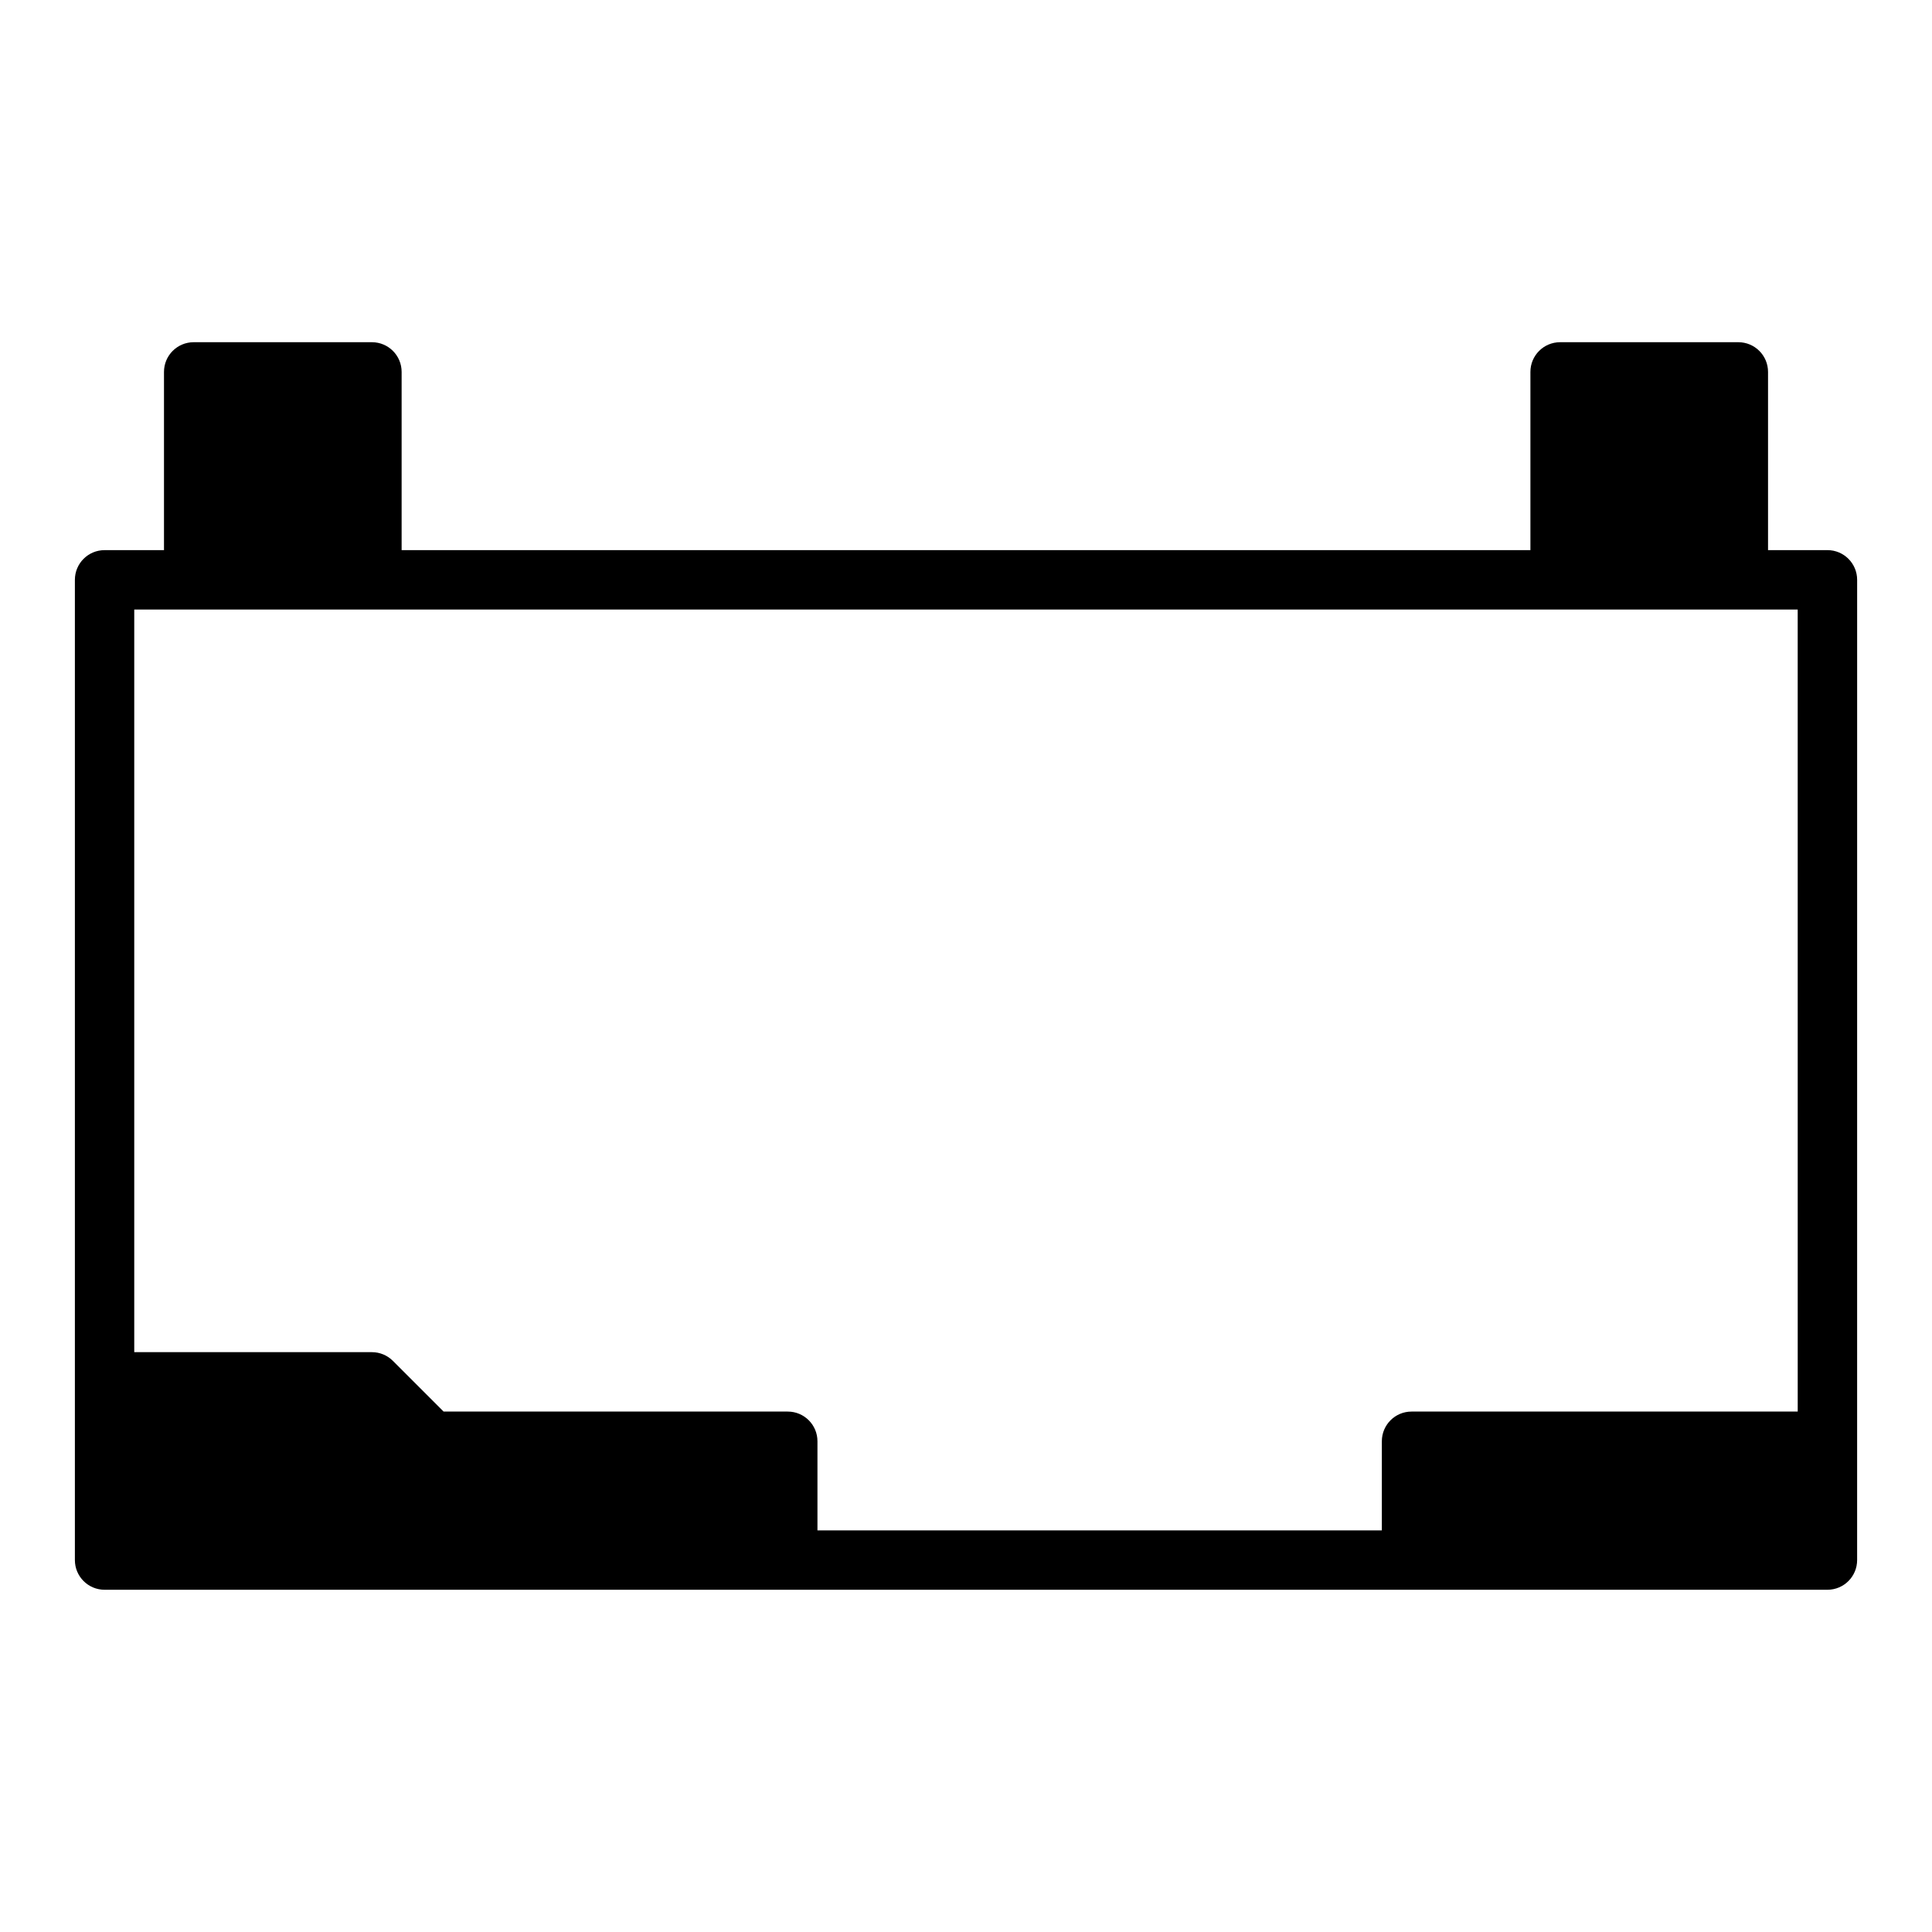
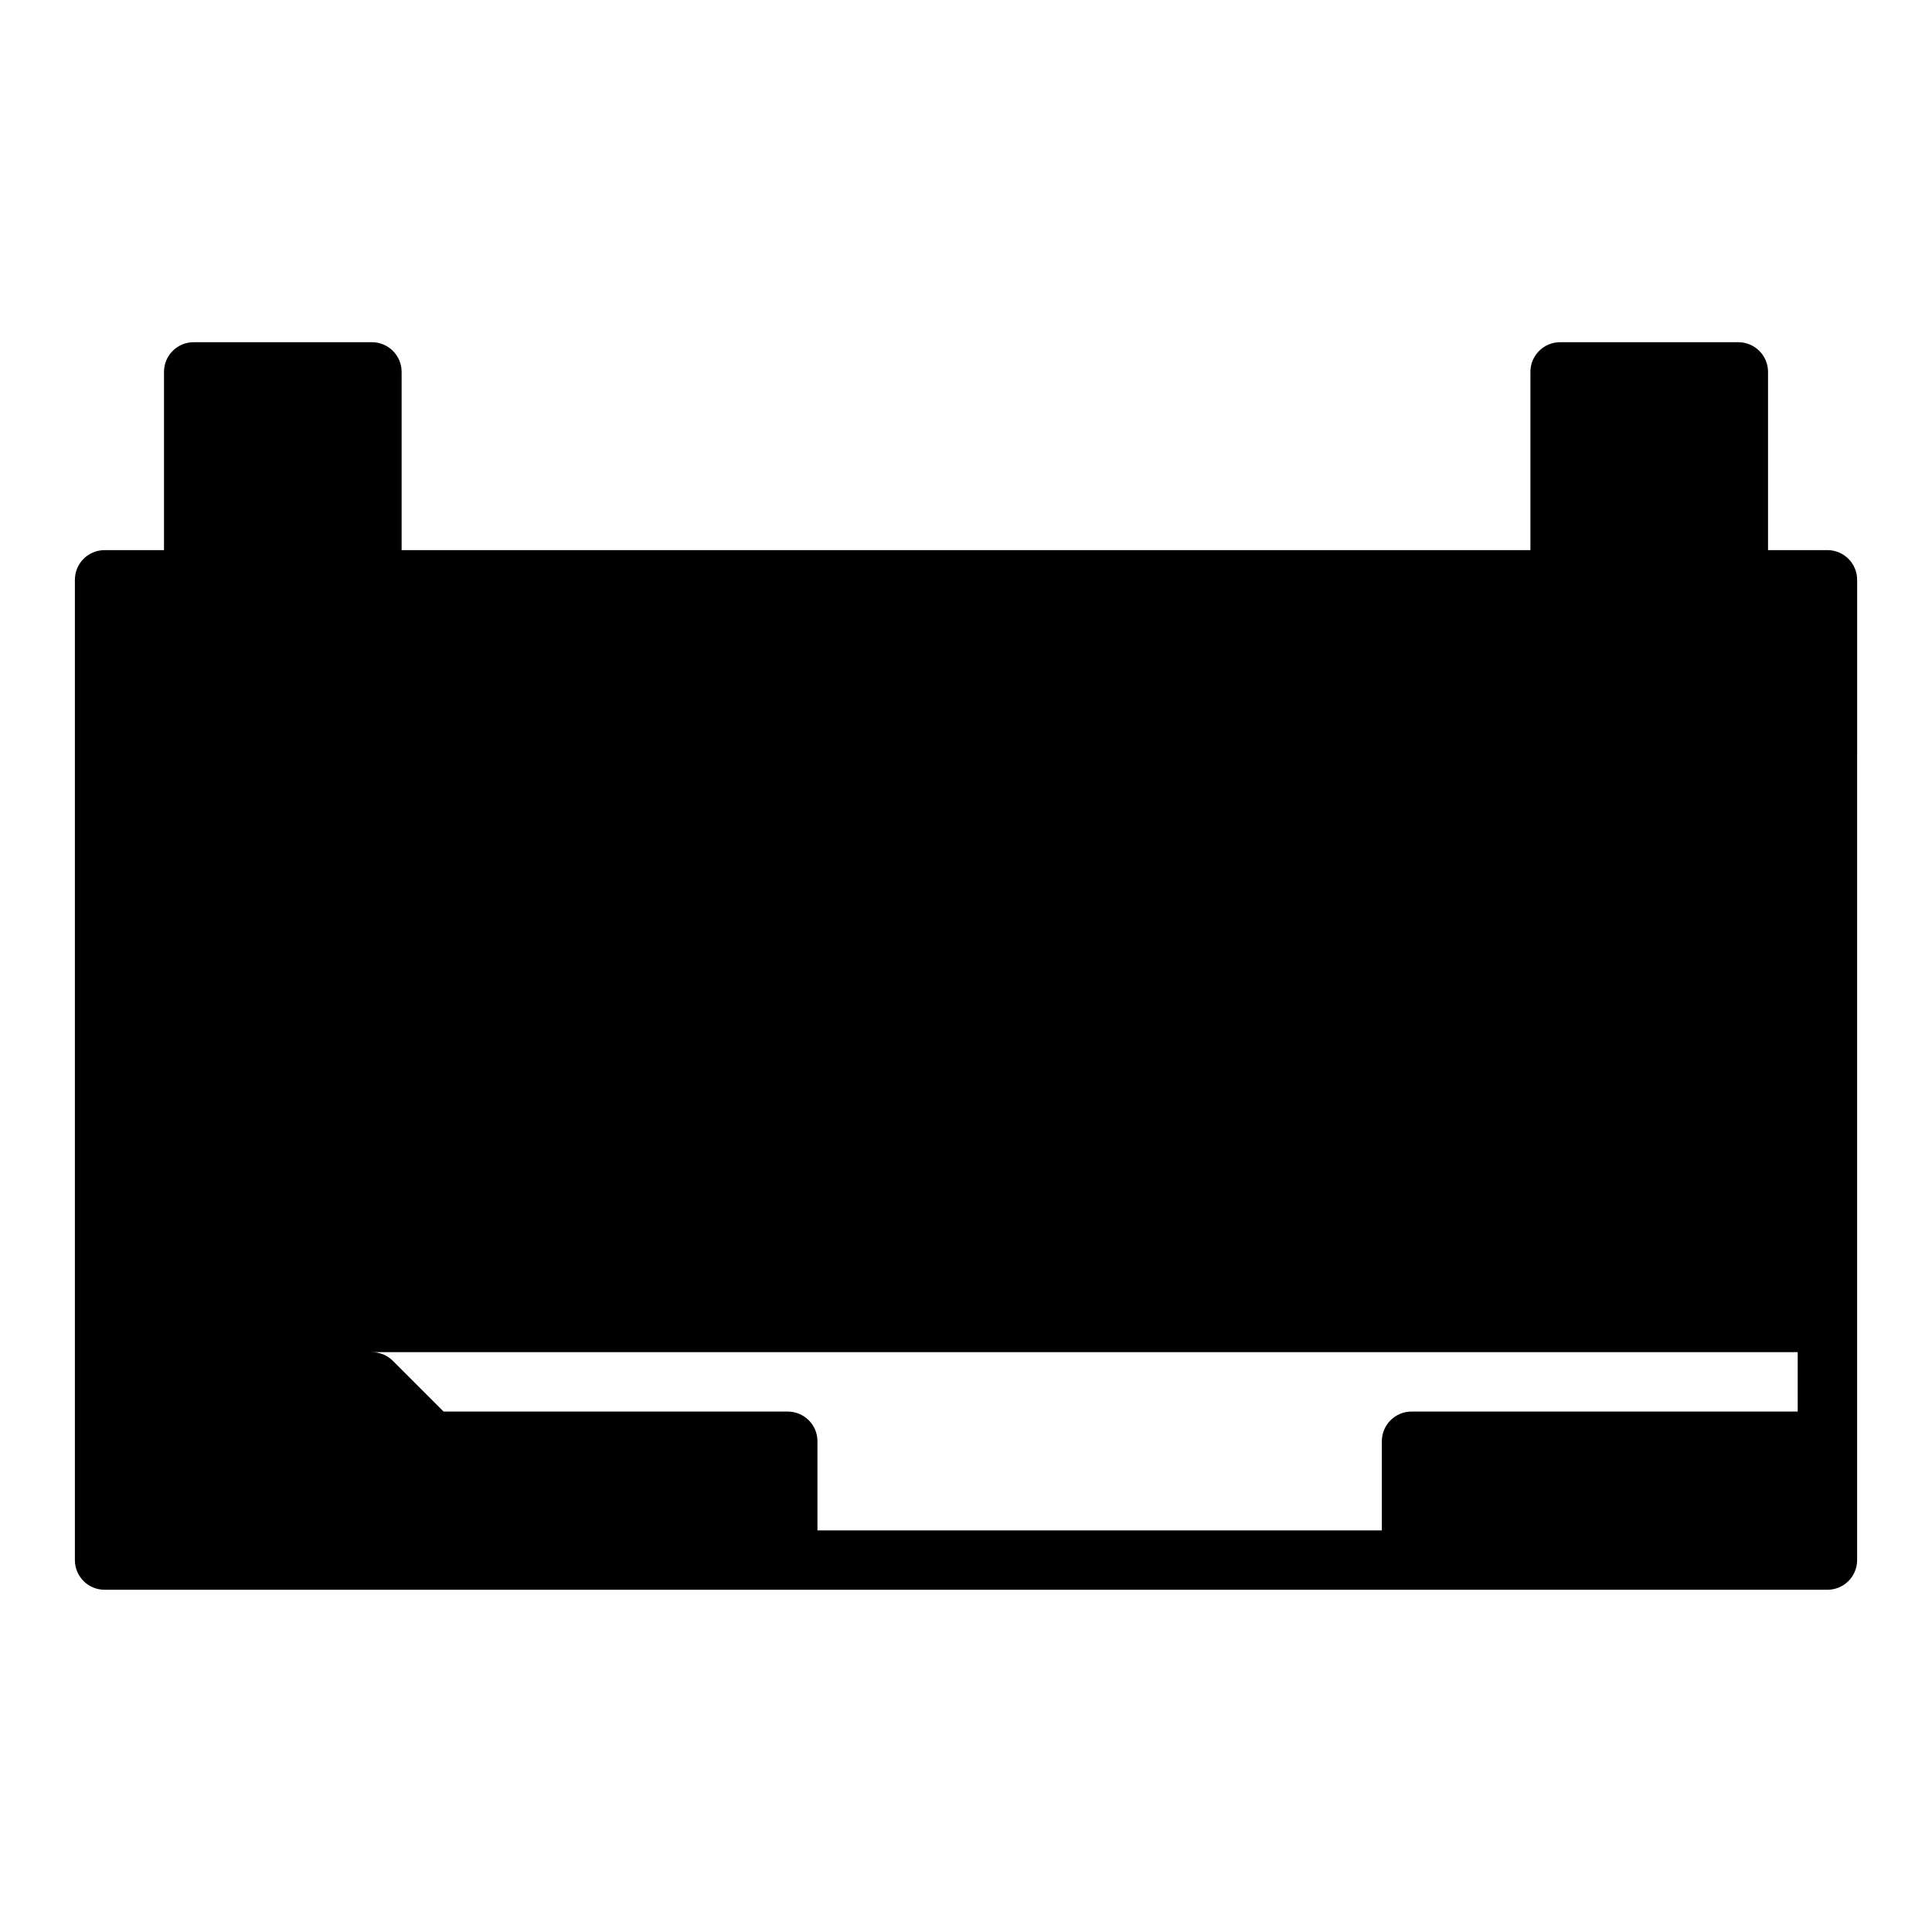
<svg xmlns="http://www.w3.org/2000/svg" fill="#000000" width="800px" height="800px" version="1.1" viewBox="144 144 512 512">
-   <path d="m628.29 289.79h-15.742v-47.23c0-4.348-3.519-7.871-7.871-7.871h-47.23c-4.352 0-7.871 3.523-7.871 7.871v47.23h-299.14v-47.23c0-4.348-3.519-7.871-7.871-7.871h-47.234c-4.352 0-7.871 3.523-7.871 7.871v47.23h-15.742c-4.352 0-7.871 3.523-7.871 7.871v259.77c0 4.348 3.519 7.871 7.871 7.871h456.57c4.352 0 7.871-3.523 7.871-7.871v-31.488l0.004-228.28c0-4.348-3.523-7.875-7.871-7.875zm-7.875 228.29h-102.34c-4.352 0-7.871 3.523-7.871 7.871v23.617h-149.57v-23.617c0-4.348-3.519-7.871-7.871-7.871h-91.203l-13.438-13.438c-1.477-1.477-3.477-2.305-5.566-2.305h-62.977v-196.8h440.83z" />
+   <path d="m628.29 289.79h-15.742v-47.23c0-4.348-3.519-7.871-7.871-7.871h-47.23c-4.352 0-7.871 3.523-7.871 7.871v47.23h-299.14v-47.23c0-4.348-3.519-7.871-7.871-7.871h-47.234c-4.352 0-7.871 3.523-7.871 7.871v47.23h-15.742c-4.352 0-7.871 3.523-7.871 7.871v259.77c0 4.348 3.519 7.871 7.871 7.871h456.57c4.352 0 7.871-3.523 7.871-7.871v-31.488l0.004-228.28c0-4.348-3.523-7.875-7.871-7.875zm-7.875 228.29h-102.34c-4.352 0-7.871 3.523-7.871 7.871v23.617h-149.57v-23.617c0-4.348-3.519-7.871-7.871-7.871h-91.203l-13.438-13.438c-1.477-1.477-3.477-2.305-5.566-2.305h-62.977h440.83z" />
</svg>